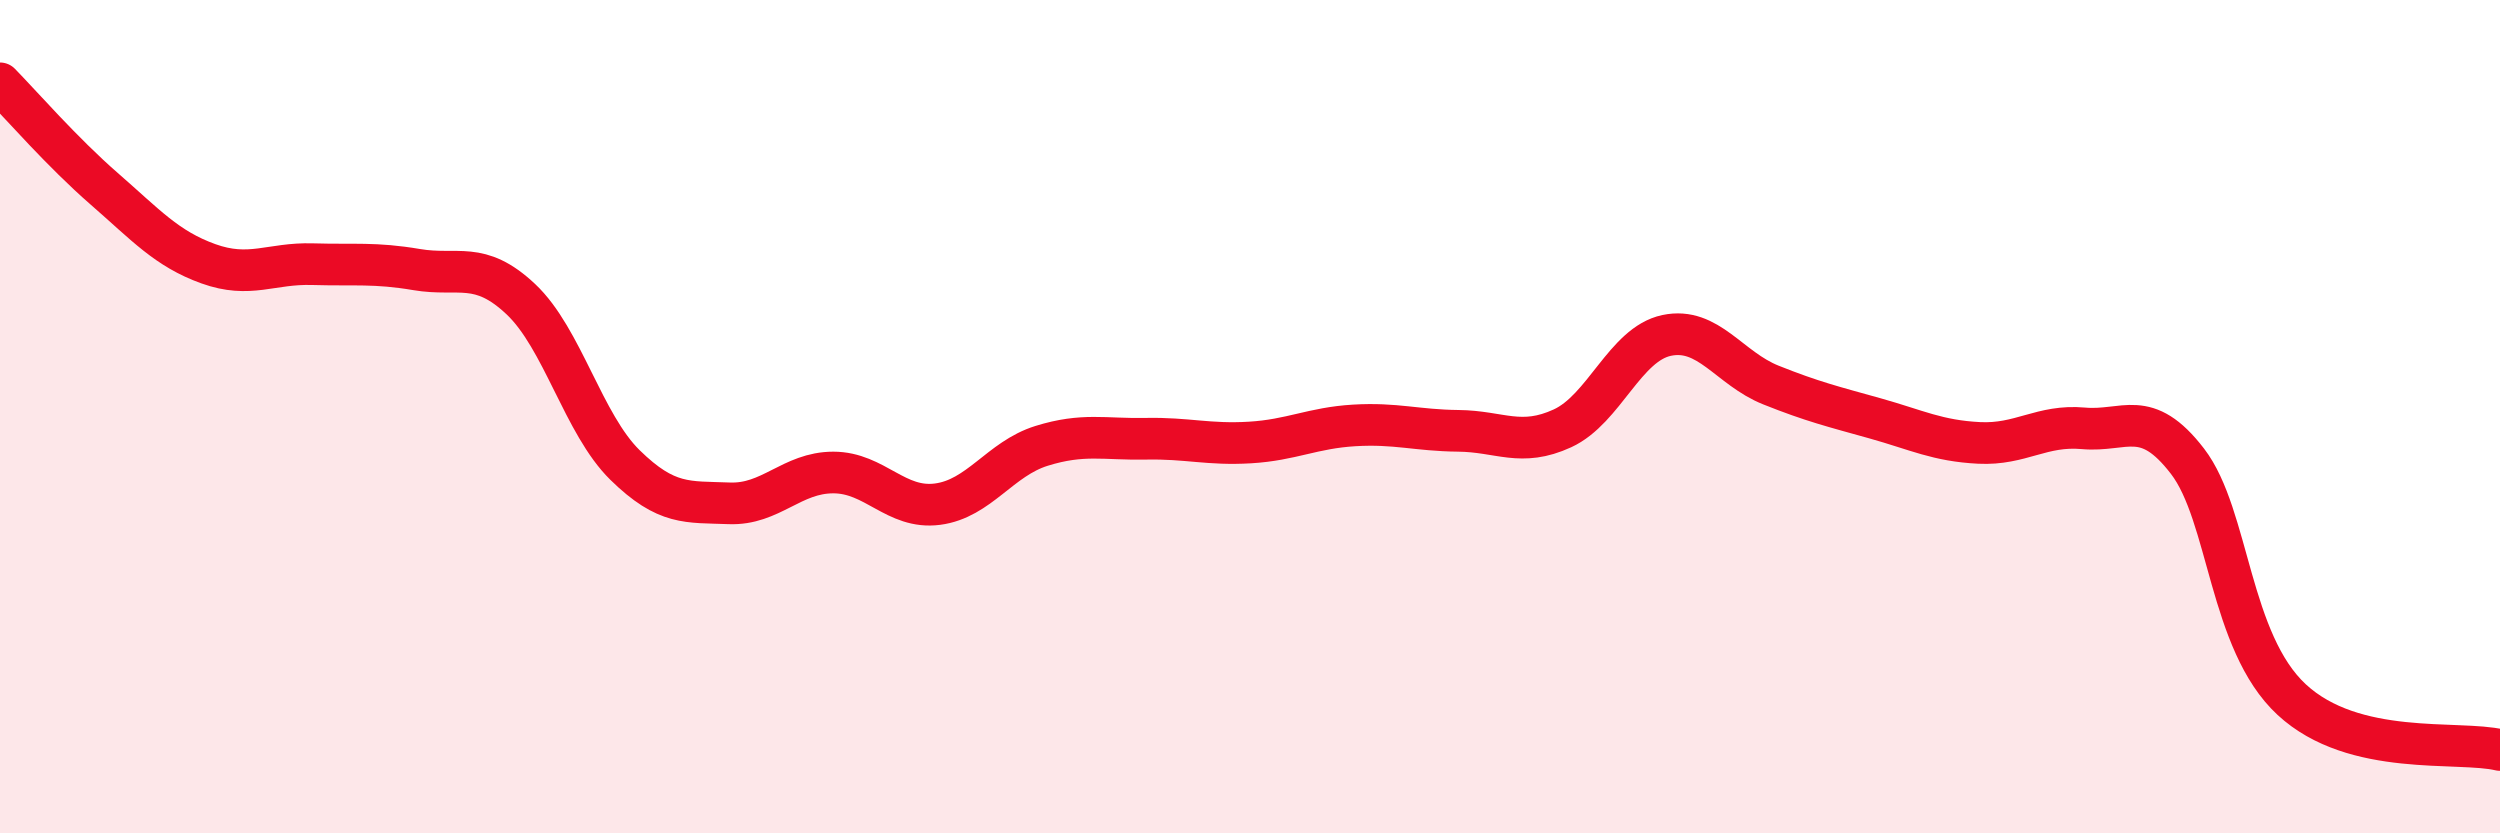
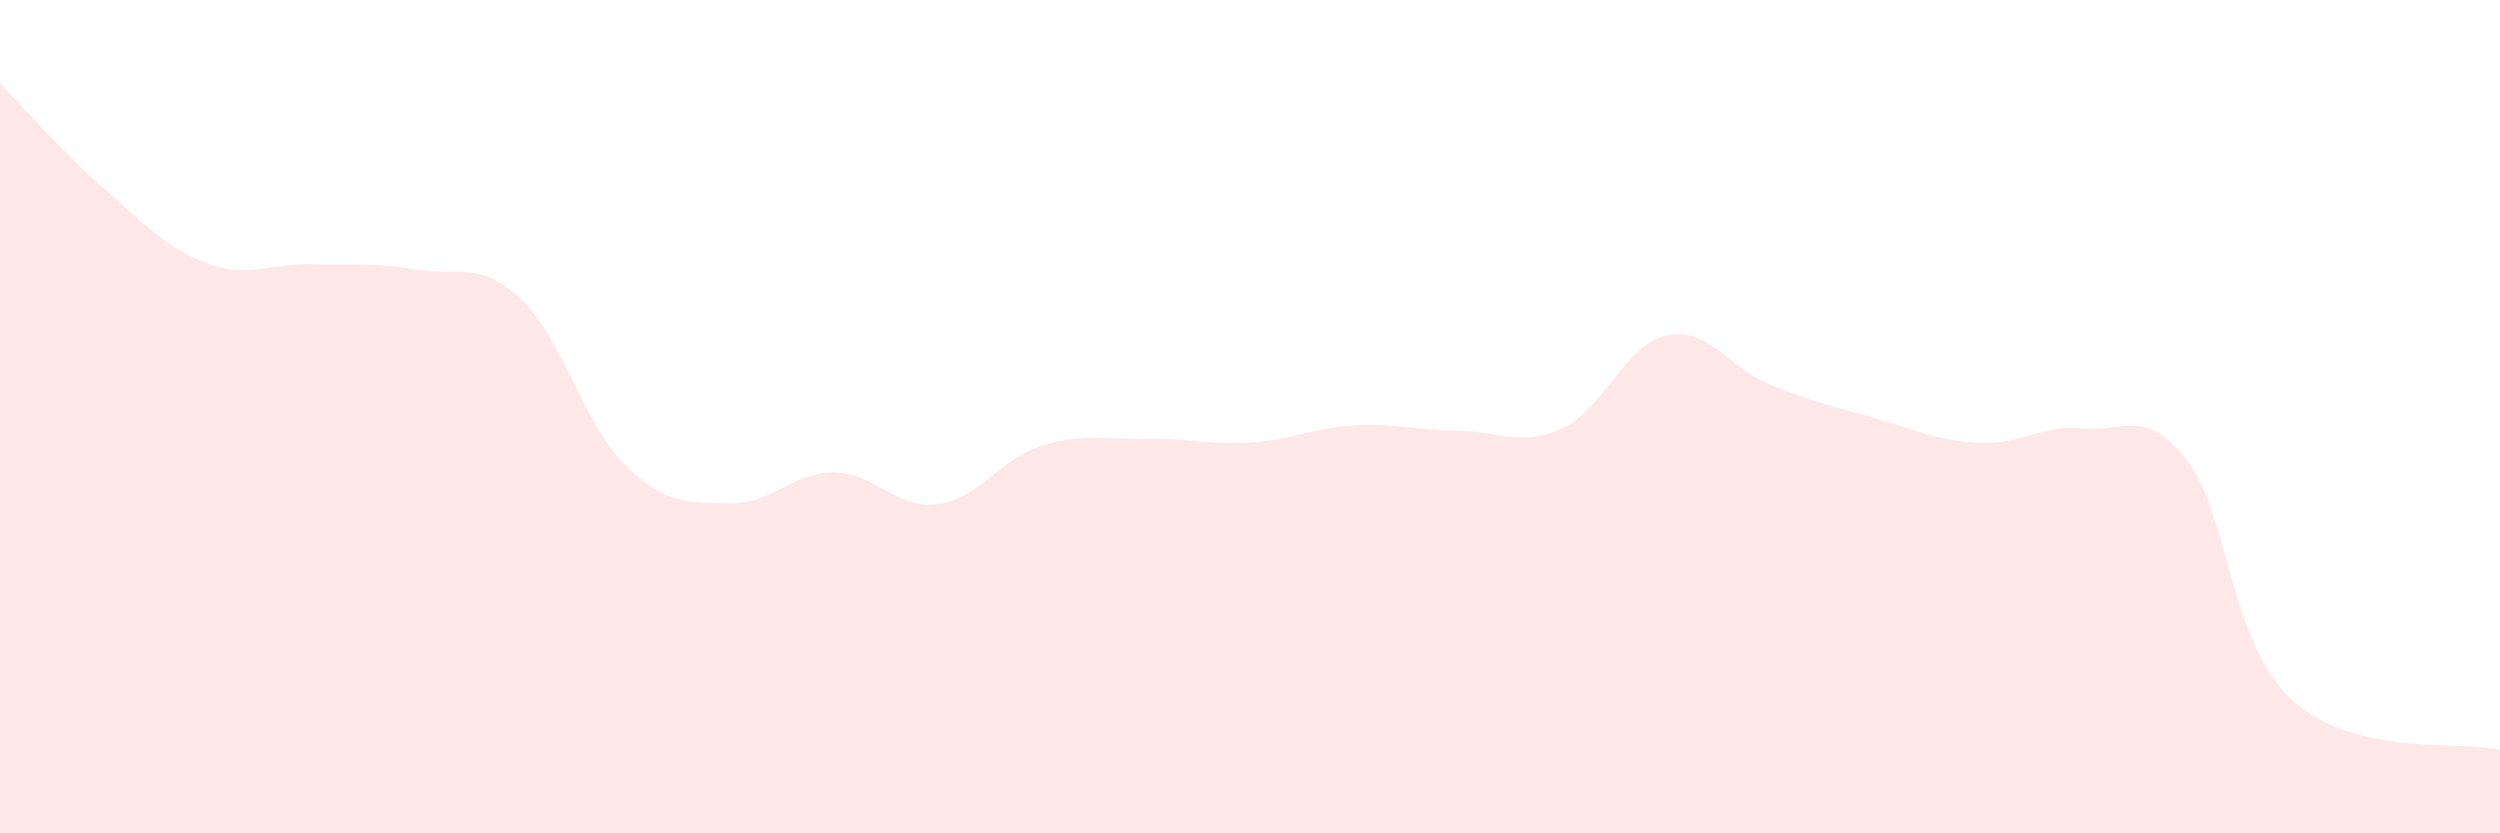
<svg xmlns="http://www.w3.org/2000/svg" width="60" height="20" viewBox="0 0 60 20">
  <path d="M 0,2 C 0.5,2.51 1.5,3.66 2.5,4.53 C 3.5,5.4 4,5.97 5,6.33 C 6,6.69 6.5,6.31 7.5,6.34 C 8.5,6.37 9,6.3 10,6.47 C 11,6.64 11.5,6.24 12.5,7.18 C 13.5,8.12 14,10.18 15,11.16 C 16,12.14 16.5,12.04 17.5,12.08 C 18.5,12.12 19,11.34 20,11.34 C 21,11.34 21.5,12.23 22.5,12.1 C 23.5,11.97 24,11.01 25,10.7 C 26,10.39 26.5,10.55 27.5,10.53 C 28.5,10.51 29,10.68 30,10.62 C 31,10.56 31.5,10.27 32.5,10.21 C 33.5,10.15 34,10.33 35,10.34 C 36,10.35 36.5,10.74 37.5,10.28 C 38.5,9.82 39,8.26 40,8.05 C 41,7.84 41.5,8.84 42.5,9.24 C 43.5,9.64 44,9.76 45,10.04 C 46,10.32 46.5,10.58 47.5,10.63 C 48.5,10.68 49,10.19 50,10.28 C 51,10.37 51.5,9.77 52.5,11.07 C 53.5,12.37 53.5,15.4 55,16.79 C 56.5,18.18 59,17.76 60,18L60 20L0 20Z" fill="#EB0A25" opacity="0.1" stroke-linecap="round" stroke-linejoin="round" />
-   <path d="M 0,2 C 0.5,2.51 1.5,3.66 2.5,4.53 C 3.5,5.4 4,5.97 5,6.33 C 6,6.69 6.5,6.31 7.5,6.34 C 8.5,6.37 9,6.3 10,6.47 C 11,6.64 11.5,6.24 12.5,7.18 C 13.5,8.12 14,10.18 15,11.16 C 16,12.14 16.5,12.04 17.5,12.08 C 18.5,12.12 19,11.34 20,11.34 C 21,11.34 21.5,12.23 22.5,12.1 C 23.5,11.97 24,11.01 25,10.7 C 26,10.39 26.5,10.55 27.5,10.53 C 28.5,10.51 29,10.68 30,10.62 C 31,10.56 31.5,10.27 32.5,10.21 C 33.5,10.15 34,10.33 35,10.34 C 36,10.35 36.5,10.74 37.5,10.28 C 38.5,9.82 39,8.26 40,8.05 C 41,7.84 41.5,8.84 42.5,9.24 C 43.5,9.64 44,9.76 45,10.04 C 46,10.32 46.5,10.58 47.5,10.63 C 48.5,10.68 49,10.19 50,10.28 C 51,10.37 51.5,9.77 52.5,11.07 C 53.5,12.37 53.5,15.4 55,16.79 C 56.5,18.18 59,17.76 60,18" stroke="#EB0A25" stroke-width="1" fill="none" stroke-linecap="round" stroke-linejoin="round" />
</svg>